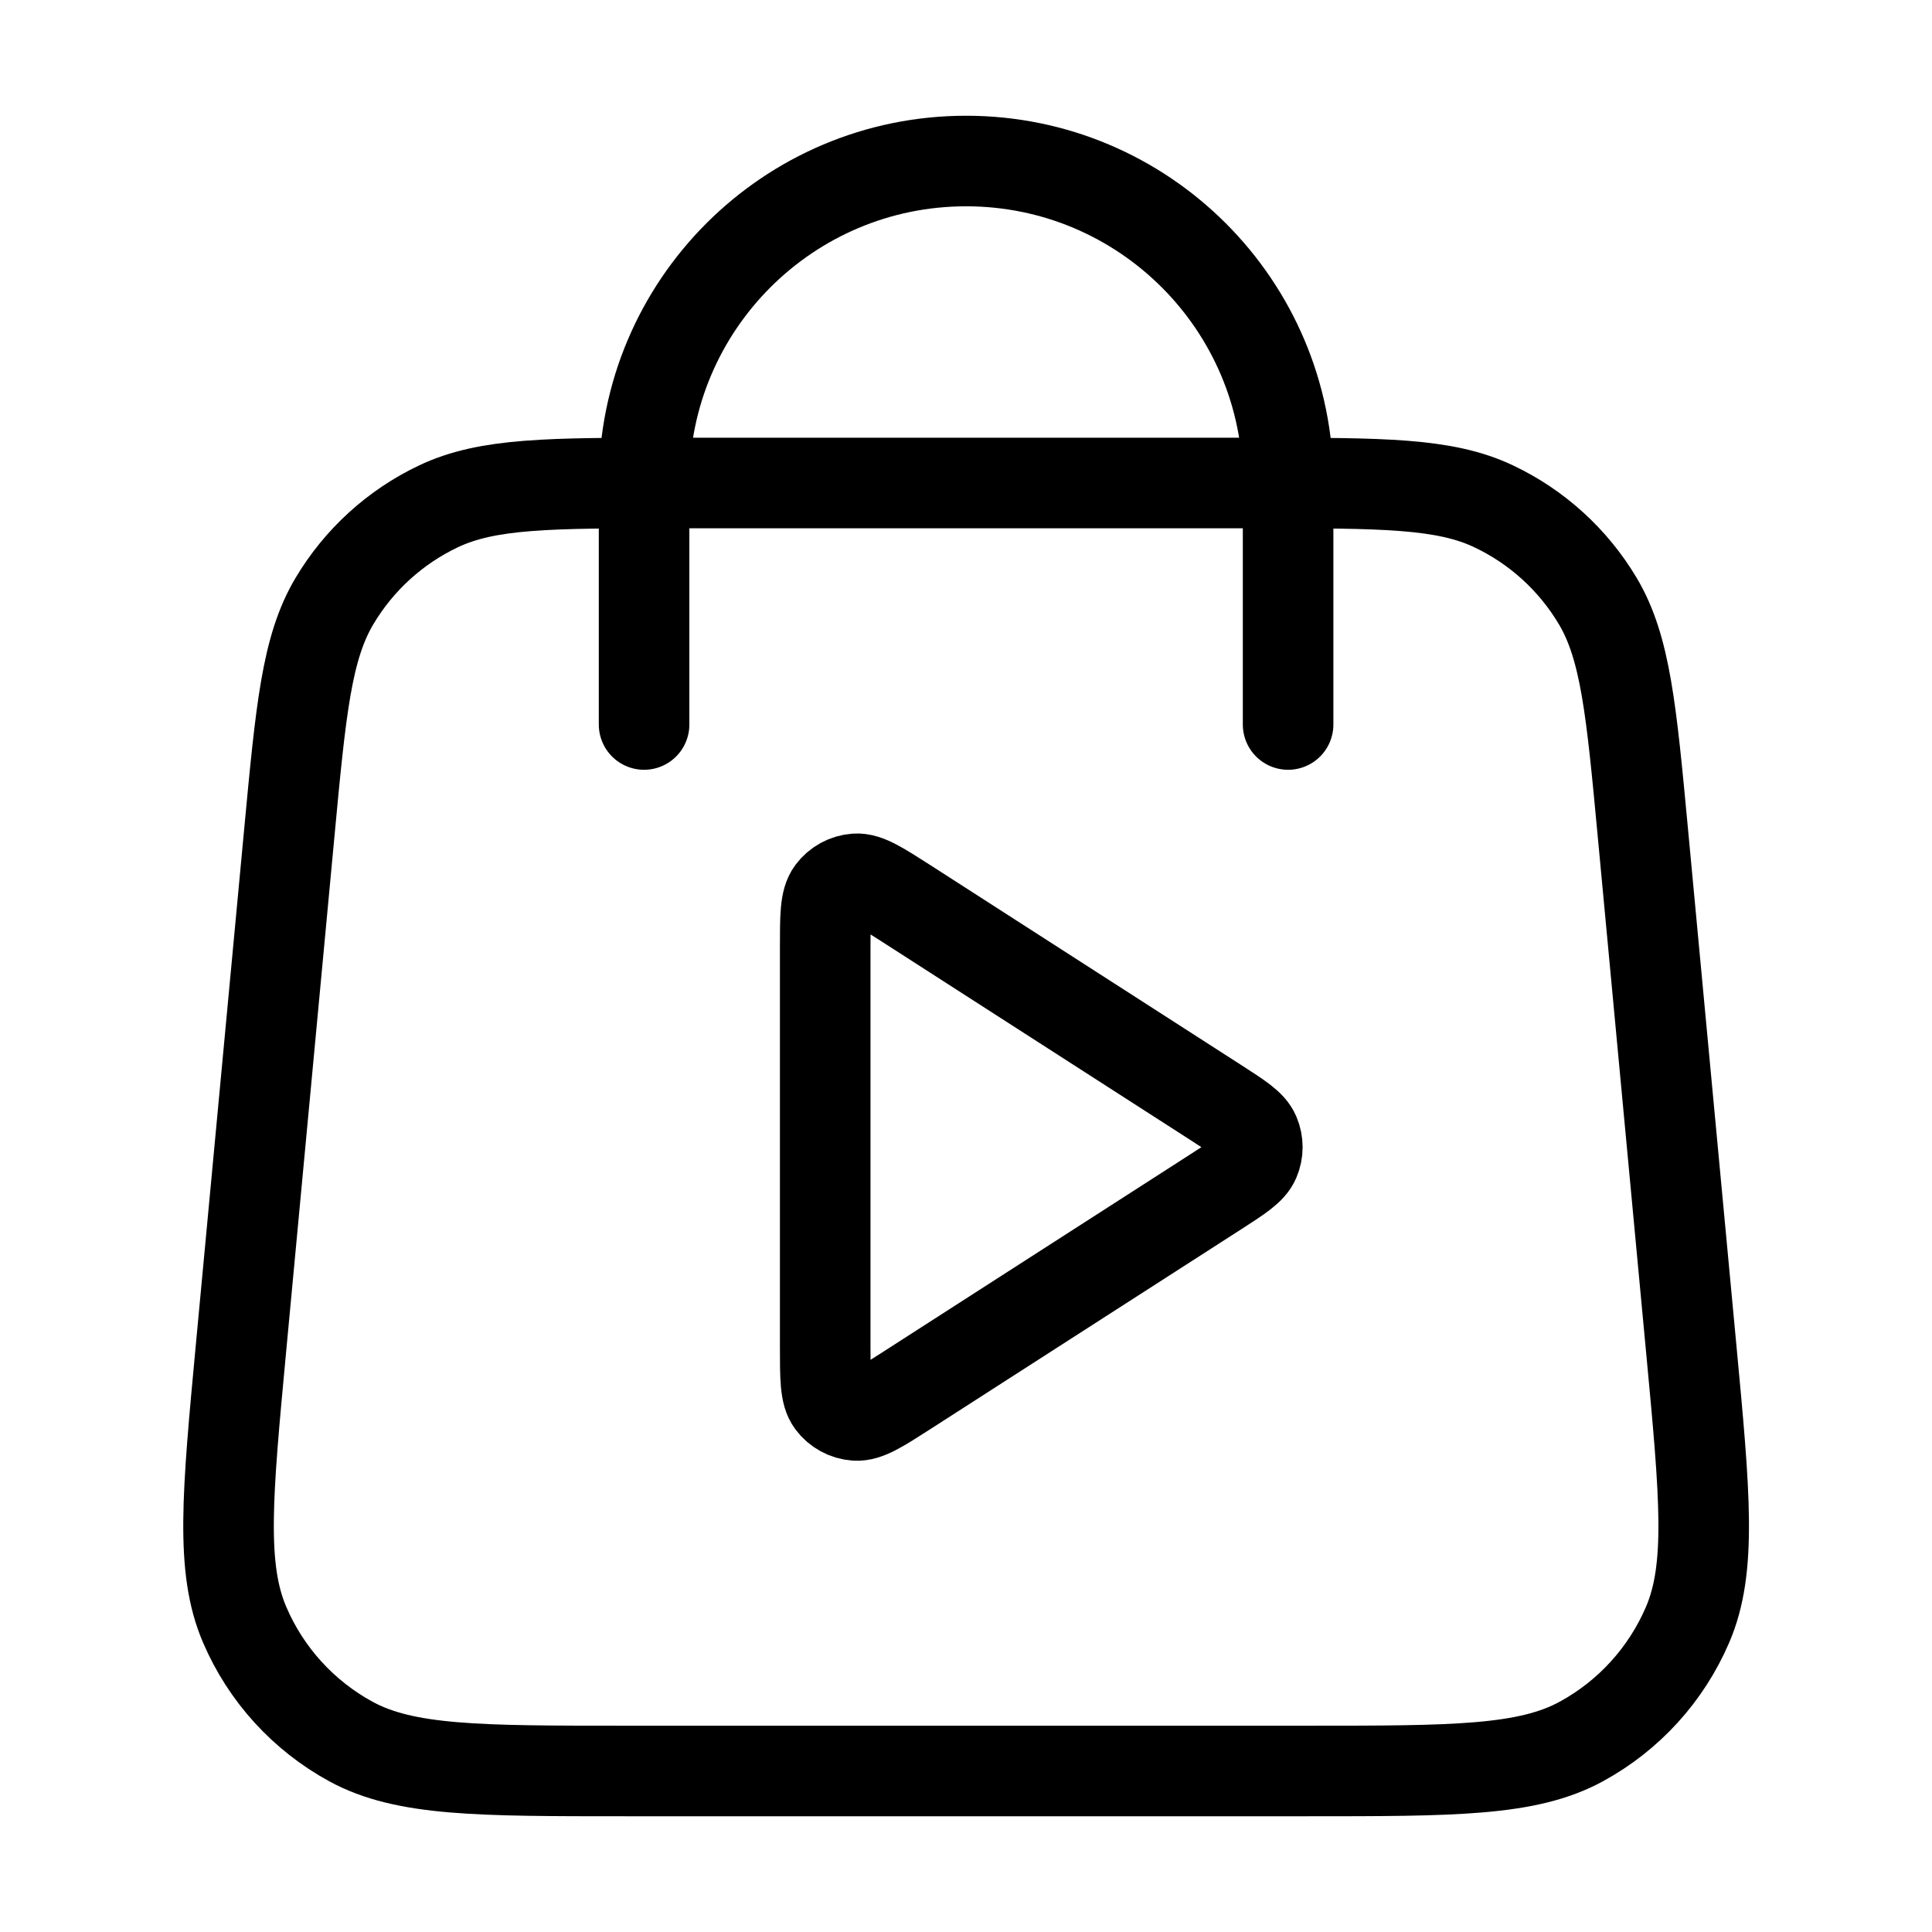
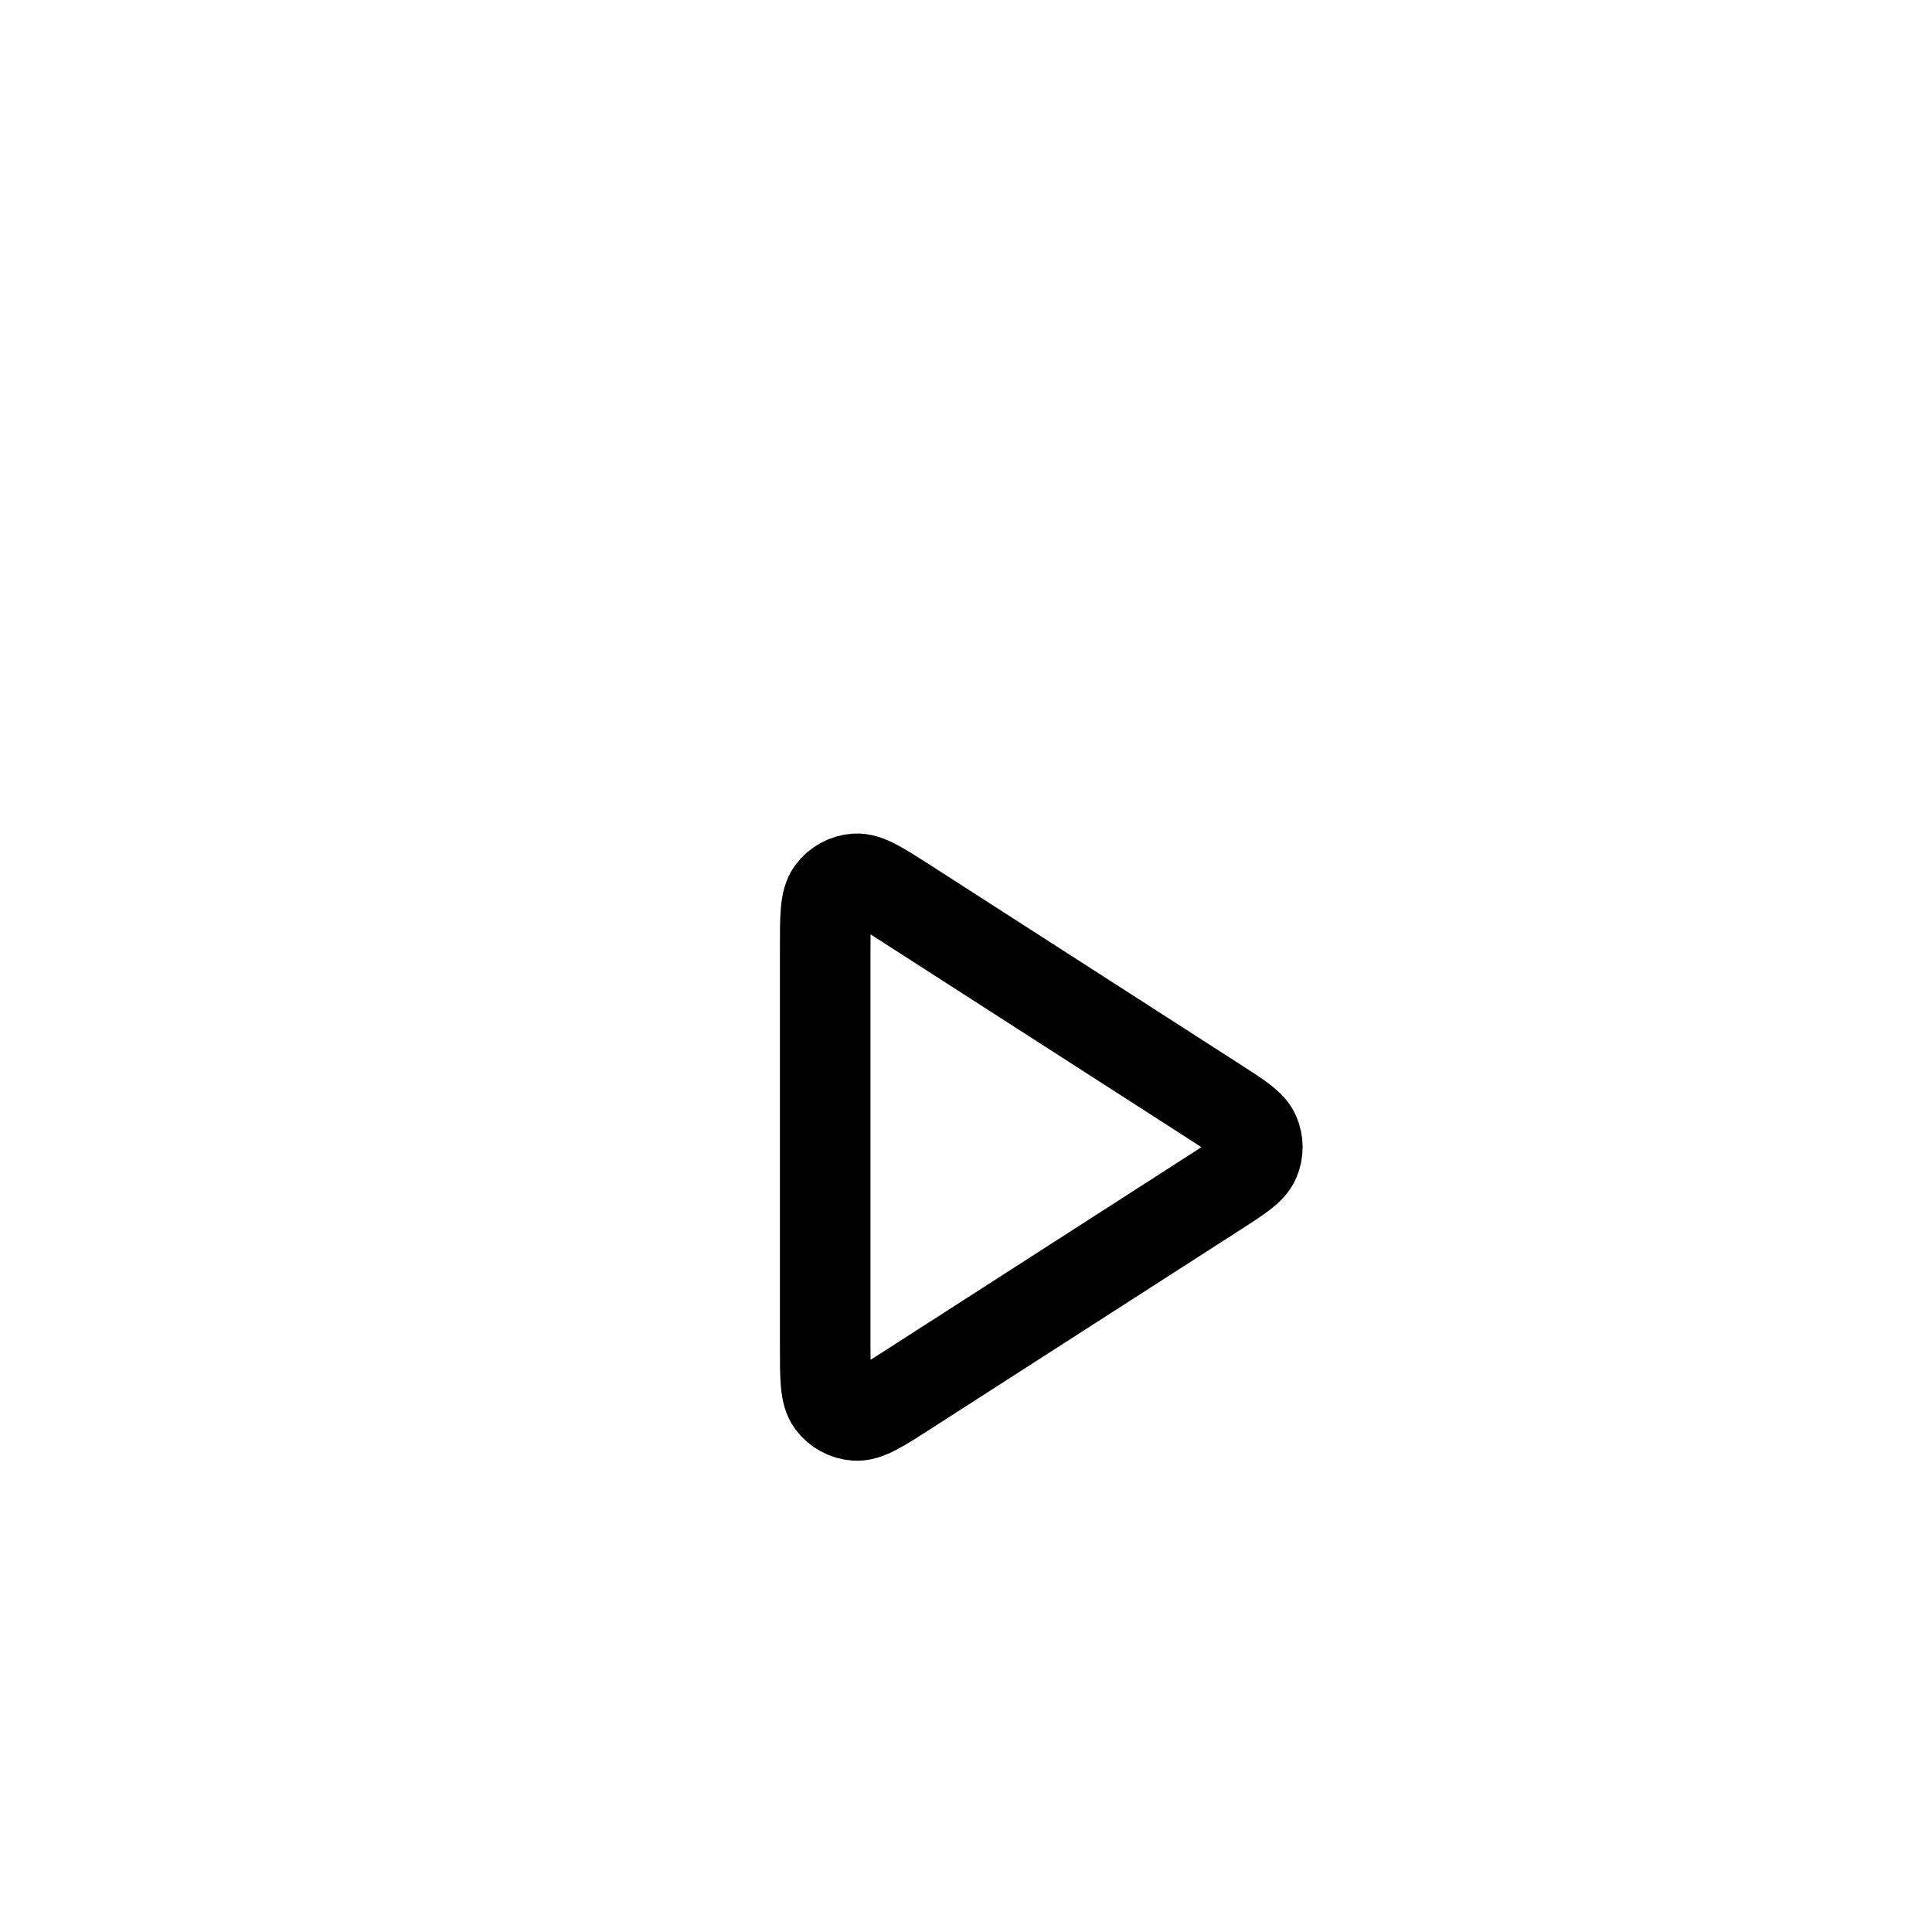
<svg xmlns="http://www.w3.org/2000/svg" width="32" height="32" viewBox="0 0 32 32" fill="none">
-   <path d="M21.335 12V8C21.335 5.055 18.947 2.667 16.002 2.667C13.056 2.667 10.668 5.055 10.668 8V12M4.791 13.803L3.991 22.336C3.764 24.762 3.65 25.975 4.053 26.912C4.406 27.736 5.026 28.416 5.812 28.845C6.708 29.333 7.926 29.333 10.363 29.333H21.64C24.077 29.333 25.296 29.333 26.191 28.845C26.978 28.416 27.597 27.736 27.951 26.912C28.354 25.975 28.24 24.762 28.012 22.336L27.212 13.803C27.02 11.754 26.924 10.729 26.464 9.955C26.058 9.273 25.458 8.727 24.741 8.387C23.927 8 22.898 8 20.84 8L11.163 8C9.105 8 8.076 8 7.262 8.387C6.545 8.727 5.946 9.273 5.54 9.955C5.079 10.729 4.983 11.754 4.791 13.803Z" stroke="black" stroke-width="1.5" stroke-linecap="round" stroke-linejoin="round" />
  <path d="M13.668 15.697C13.668 15.178 13.668 14.918 13.777 14.773C13.871 14.646 14.016 14.567 14.173 14.556C14.354 14.543 14.573 14.684 15.01 14.964L20.148 18.268C20.527 18.512 20.717 18.633 20.782 18.788C20.84 18.924 20.84 19.077 20.782 19.212C20.717 19.367 20.527 19.489 20.148 19.733L15.01 23.036C14.573 23.317 14.354 23.457 14.173 23.444C14.016 23.433 13.871 23.354 13.777 23.228C13.668 23.083 13.668 22.823 13.668 22.303V15.697Z" stroke="black" stroke-width="1.5" stroke-linecap="round" stroke-linejoin="round" />
</svg>